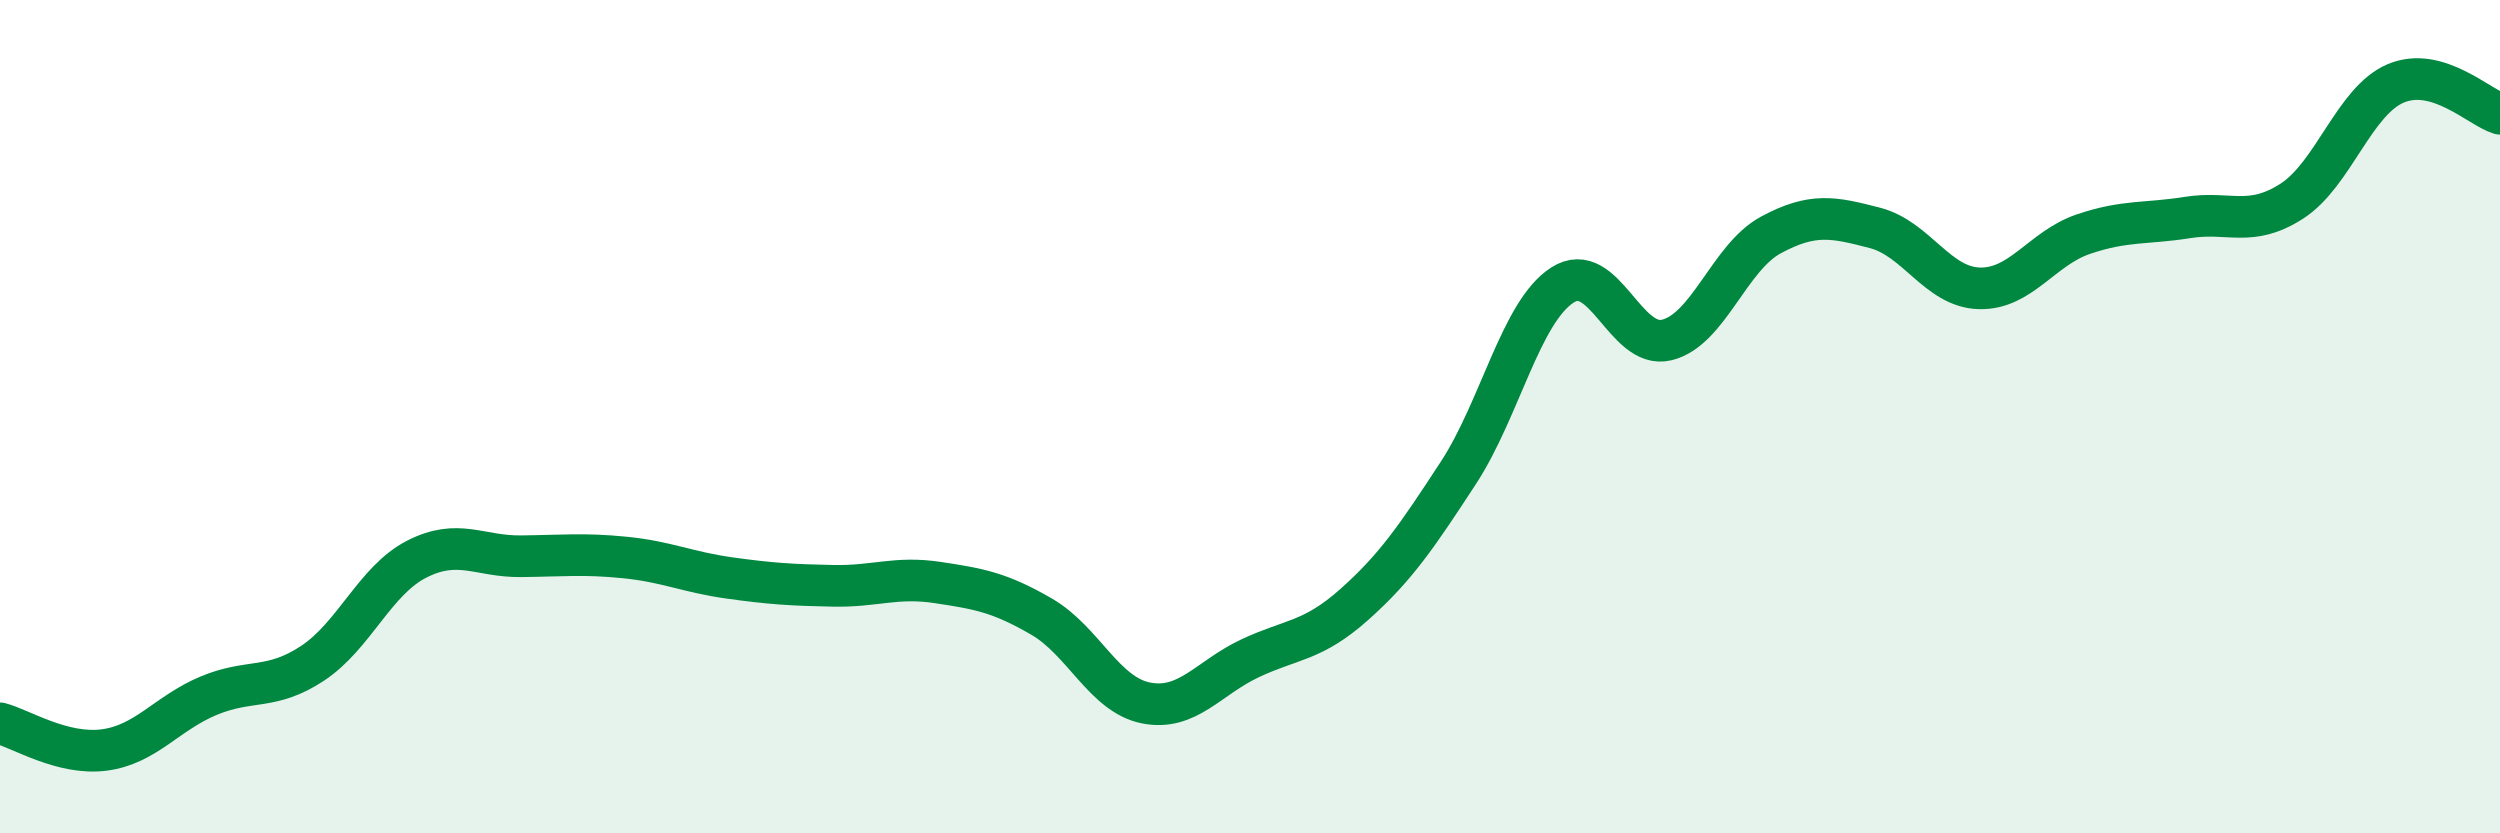
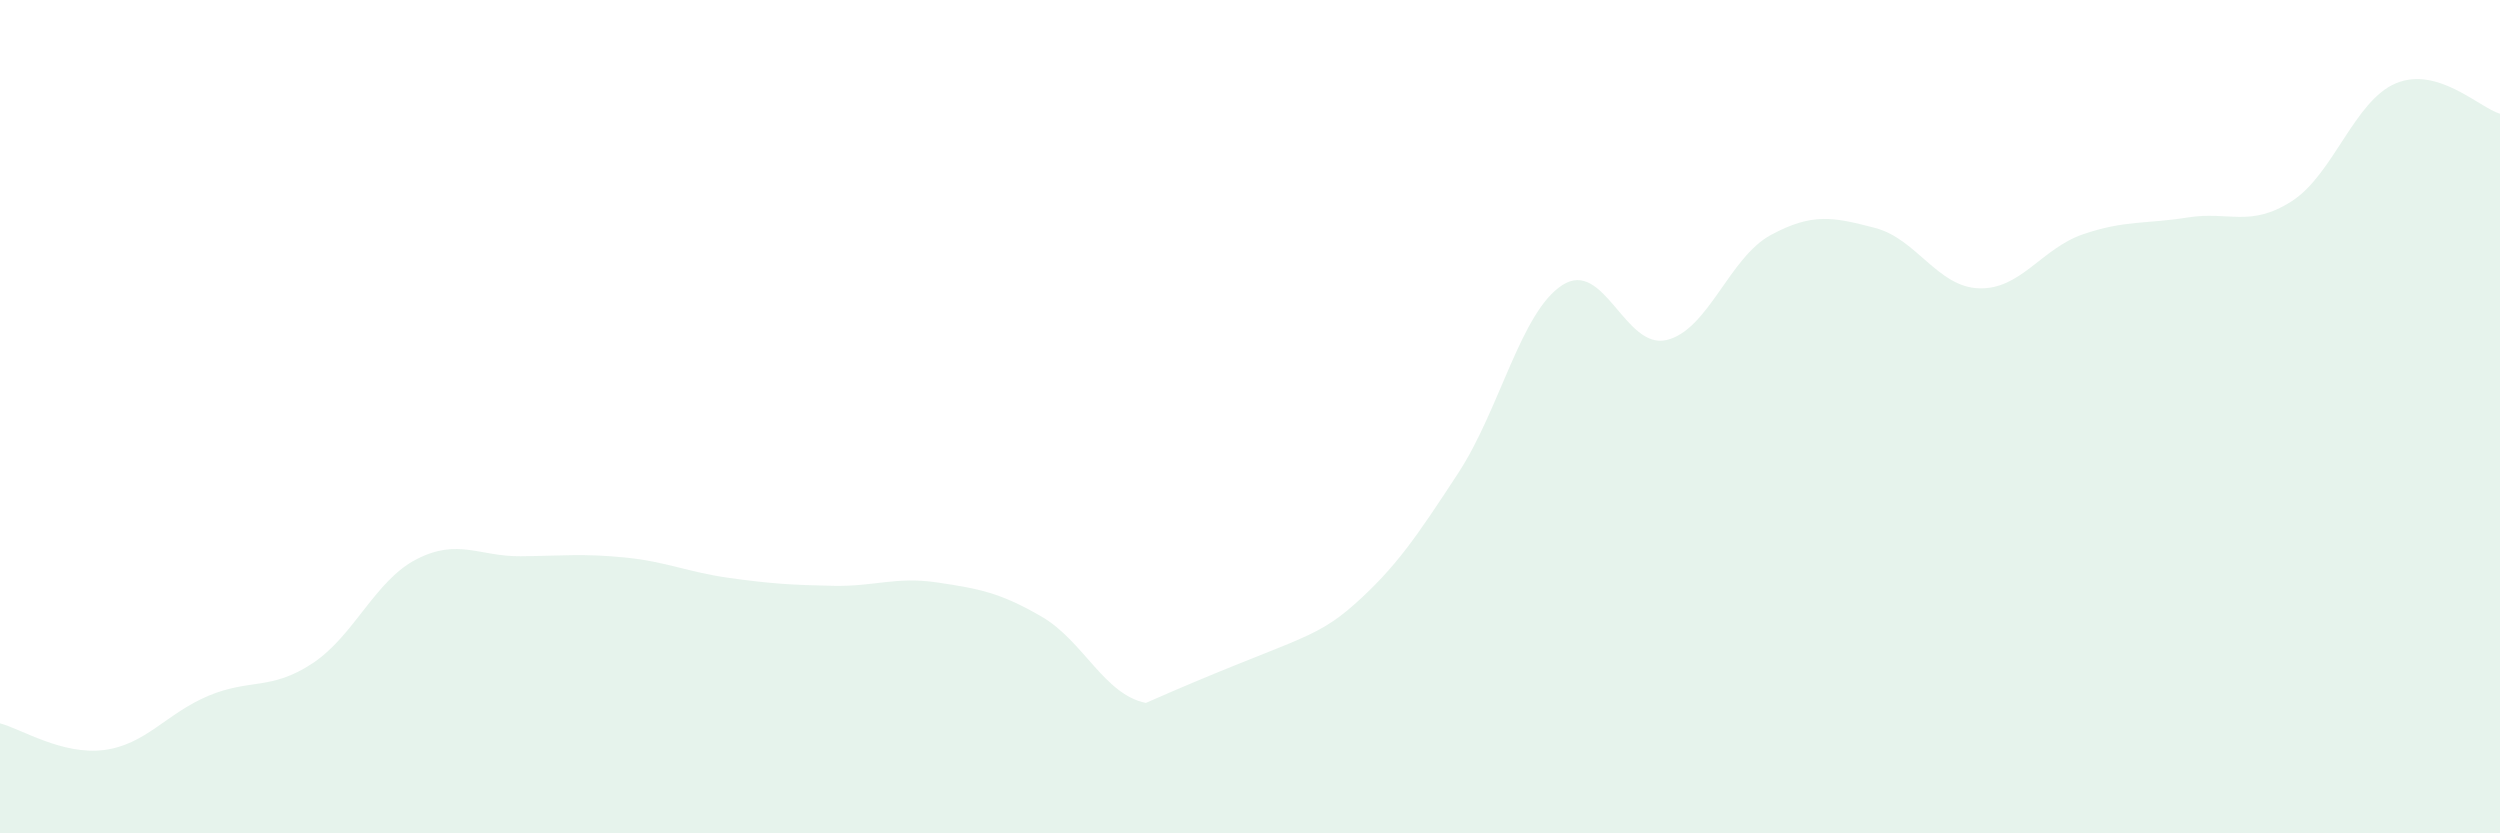
<svg xmlns="http://www.w3.org/2000/svg" width="60" height="20" viewBox="0 0 60 20">
-   <path d="M 0,17.36 C 0.5,17.49 1.5,18.13 2.5,18 C 3.5,17.87 4,17.12 5,16.7 C 6,16.28 6.5,16.58 7.5,15.92 C 8.5,15.26 9,13.93 10,13.42 C 11,12.91 11.5,13.36 12.5,13.35 C 13.5,13.34 14,13.28 15,13.38 C 16,13.48 16.5,13.73 17.5,13.87 C 18.5,14.01 19,14.04 20,14.06 C 21,14.08 21.5,13.83 22.5,13.98 C 23.5,14.13 24,14.22 25,14.8 C 26,15.38 26.5,16.67 27.5,16.87 C 28.5,17.07 29,16.27 30,15.8 C 31,15.33 31.5,15.4 32.5,14.51 C 33.5,13.62 34,12.88 35,11.35 C 36,9.82 36.5,7.48 37.5,6.84 C 38.5,6.2 39,8.4 40,8.16 C 41,7.92 41.5,6.18 42.5,5.64 C 43.5,5.1 44,5.21 45,5.47 C 46,5.73 46.5,6.89 47.5,6.92 C 48.5,6.95 49,5.96 50,5.62 C 51,5.28 51.5,5.38 52.5,5.22 C 53.5,5.06 54,5.47 55,4.83 C 56,4.19 56.5,2.42 57.5,2 C 58.5,1.58 59.5,2.58 60,2.73L60 20L0 20Z" fill="#008740" opacity="0.1" stroke-linecap="round" stroke-linejoin="round" />
-   <path d="M 0,17.36 C 0.5,17.49 1.5,18.13 2.5,18 C 3.5,17.87 4,17.12 5,16.7 C 6,16.28 6.5,16.58 7.5,15.92 C 8.5,15.26 9,13.93 10,13.42 C 11,12.91 11.5,13.36 12.5,13.35 C 13.5,13.34 14,13.28 15,13.38 C 16,13.48 16.5,13.73 17.5,13.87 C 18.5,14.01 19,14.04 20,14.06 C 21,14.08 21.5,13.83 22.5,13.98 C 23.5,14.13 24,14.22 25,14.8 C 26,15.38 26.5,16.67 27.5,16.87 C 28.5,17.07 29,16.27 30,15.8 C 31,15.33 31.5,15.4 32.5,14.51 C 33.5,13.62 34,12.88 35,11.35 C 36,9.82 36.5,7.48 37.5,6.84 C 38.5,6.2 39,8.4 40,8.16 C 41,7.92 41.5,6.18 42.5,5.64 C 43.5,5.1 44,5.21 45,5.47 C 46,5.73 46.5,6.89 47.5,6.92 C 48.5,6.95 49,5.96 50,5.62 C 51,5.28 51.5,5.38 52.5,5.22 C 53.5,5.06 54,5.47 55,4.83 C 56,4.19 56.5,2.42 57.5,2 C 58.5,1.58 59.5,2.58 60,2.73" stroke="#008740" stroke-width="1" fill="none" stroke-linecap="round" stroke-linejoin="round" />
+   <path d="M 0,17.36 C 0.5,17.49 1.5,18.13 2.5,18 C 3.5,17.87 4,17.12 5,16.7 C 6,16.28 6.5,16.58 7.5,15.92 C 8.5,15.26 9,13.93 10,13.42 C 11,12.91 11.5,13.36 12.5,13.35 C 13.5,13.34 14,13.28 15,13.38 C 16,13.48 16.5,13.73 17.5,13.87 C 18.5,14.01 19,14.04 20,14.06 C 21,14.08 21.5,13.83 22.5,13.98 C 23.5,14.13 24,14.22 25,14.8 C 26,15.38 26.5,16.67 27.5,16.87 C 31,15.33 31.5,15.4 32.5,14.51 C 33.5,13.62 34,12.88 35,11.35 C 36,9.82 36.5,7.48 37.5,6.84 C 38.5,6.2 39,8.4 40,8.16 C 41,7.92 41.5,6.18 42.5,5.64 C 43.5,5.1 44,5.21 45,5.47 C 46,5.73 46.5,6.89 47.5,6.92 C 48.5,6.95 49,5.96 50,5.62 C 51,5.28 51.5,5.38 52.5,5.22 C 53.5,5.06 54,5.47 55,4.83 C 56,4.19 56.5,2.42 57.5,2 C 58.5,1.58 59.5,2.58 60,2.73L60 20L0 20Z" fill="#008740" opacity="0.1" stroke-linecap="round" stroke-linejoin="round" />
</svg>